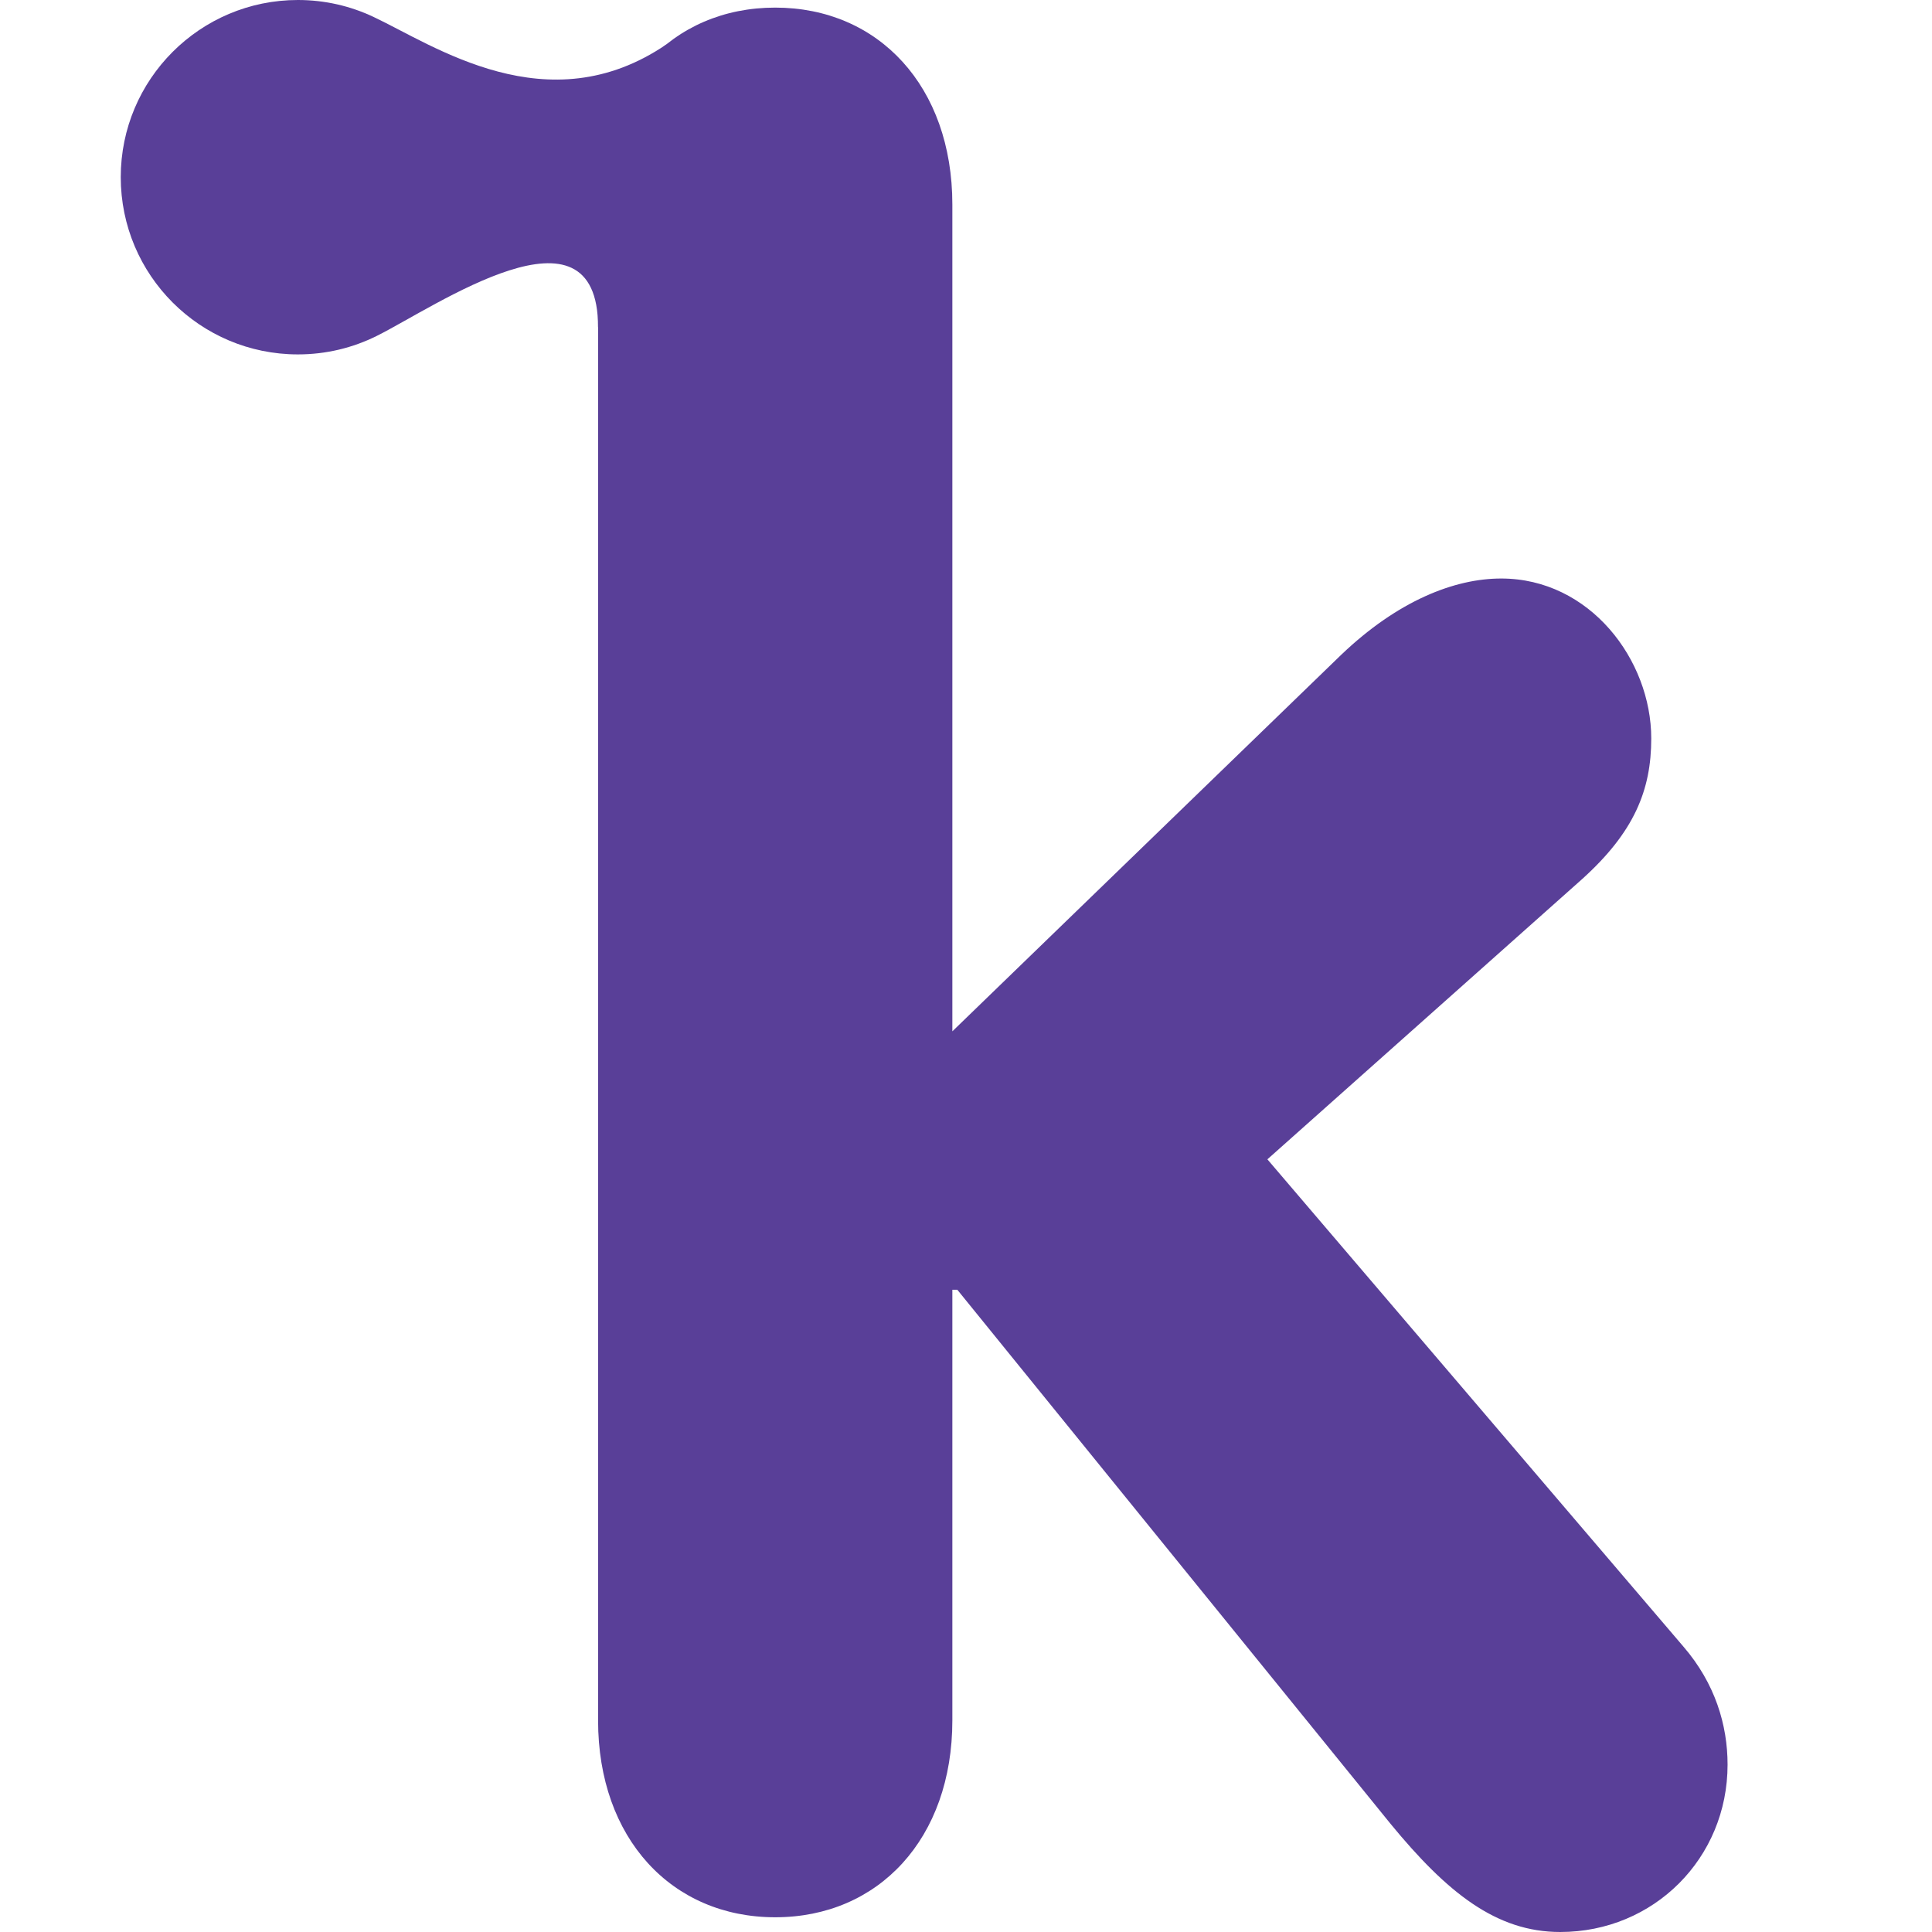
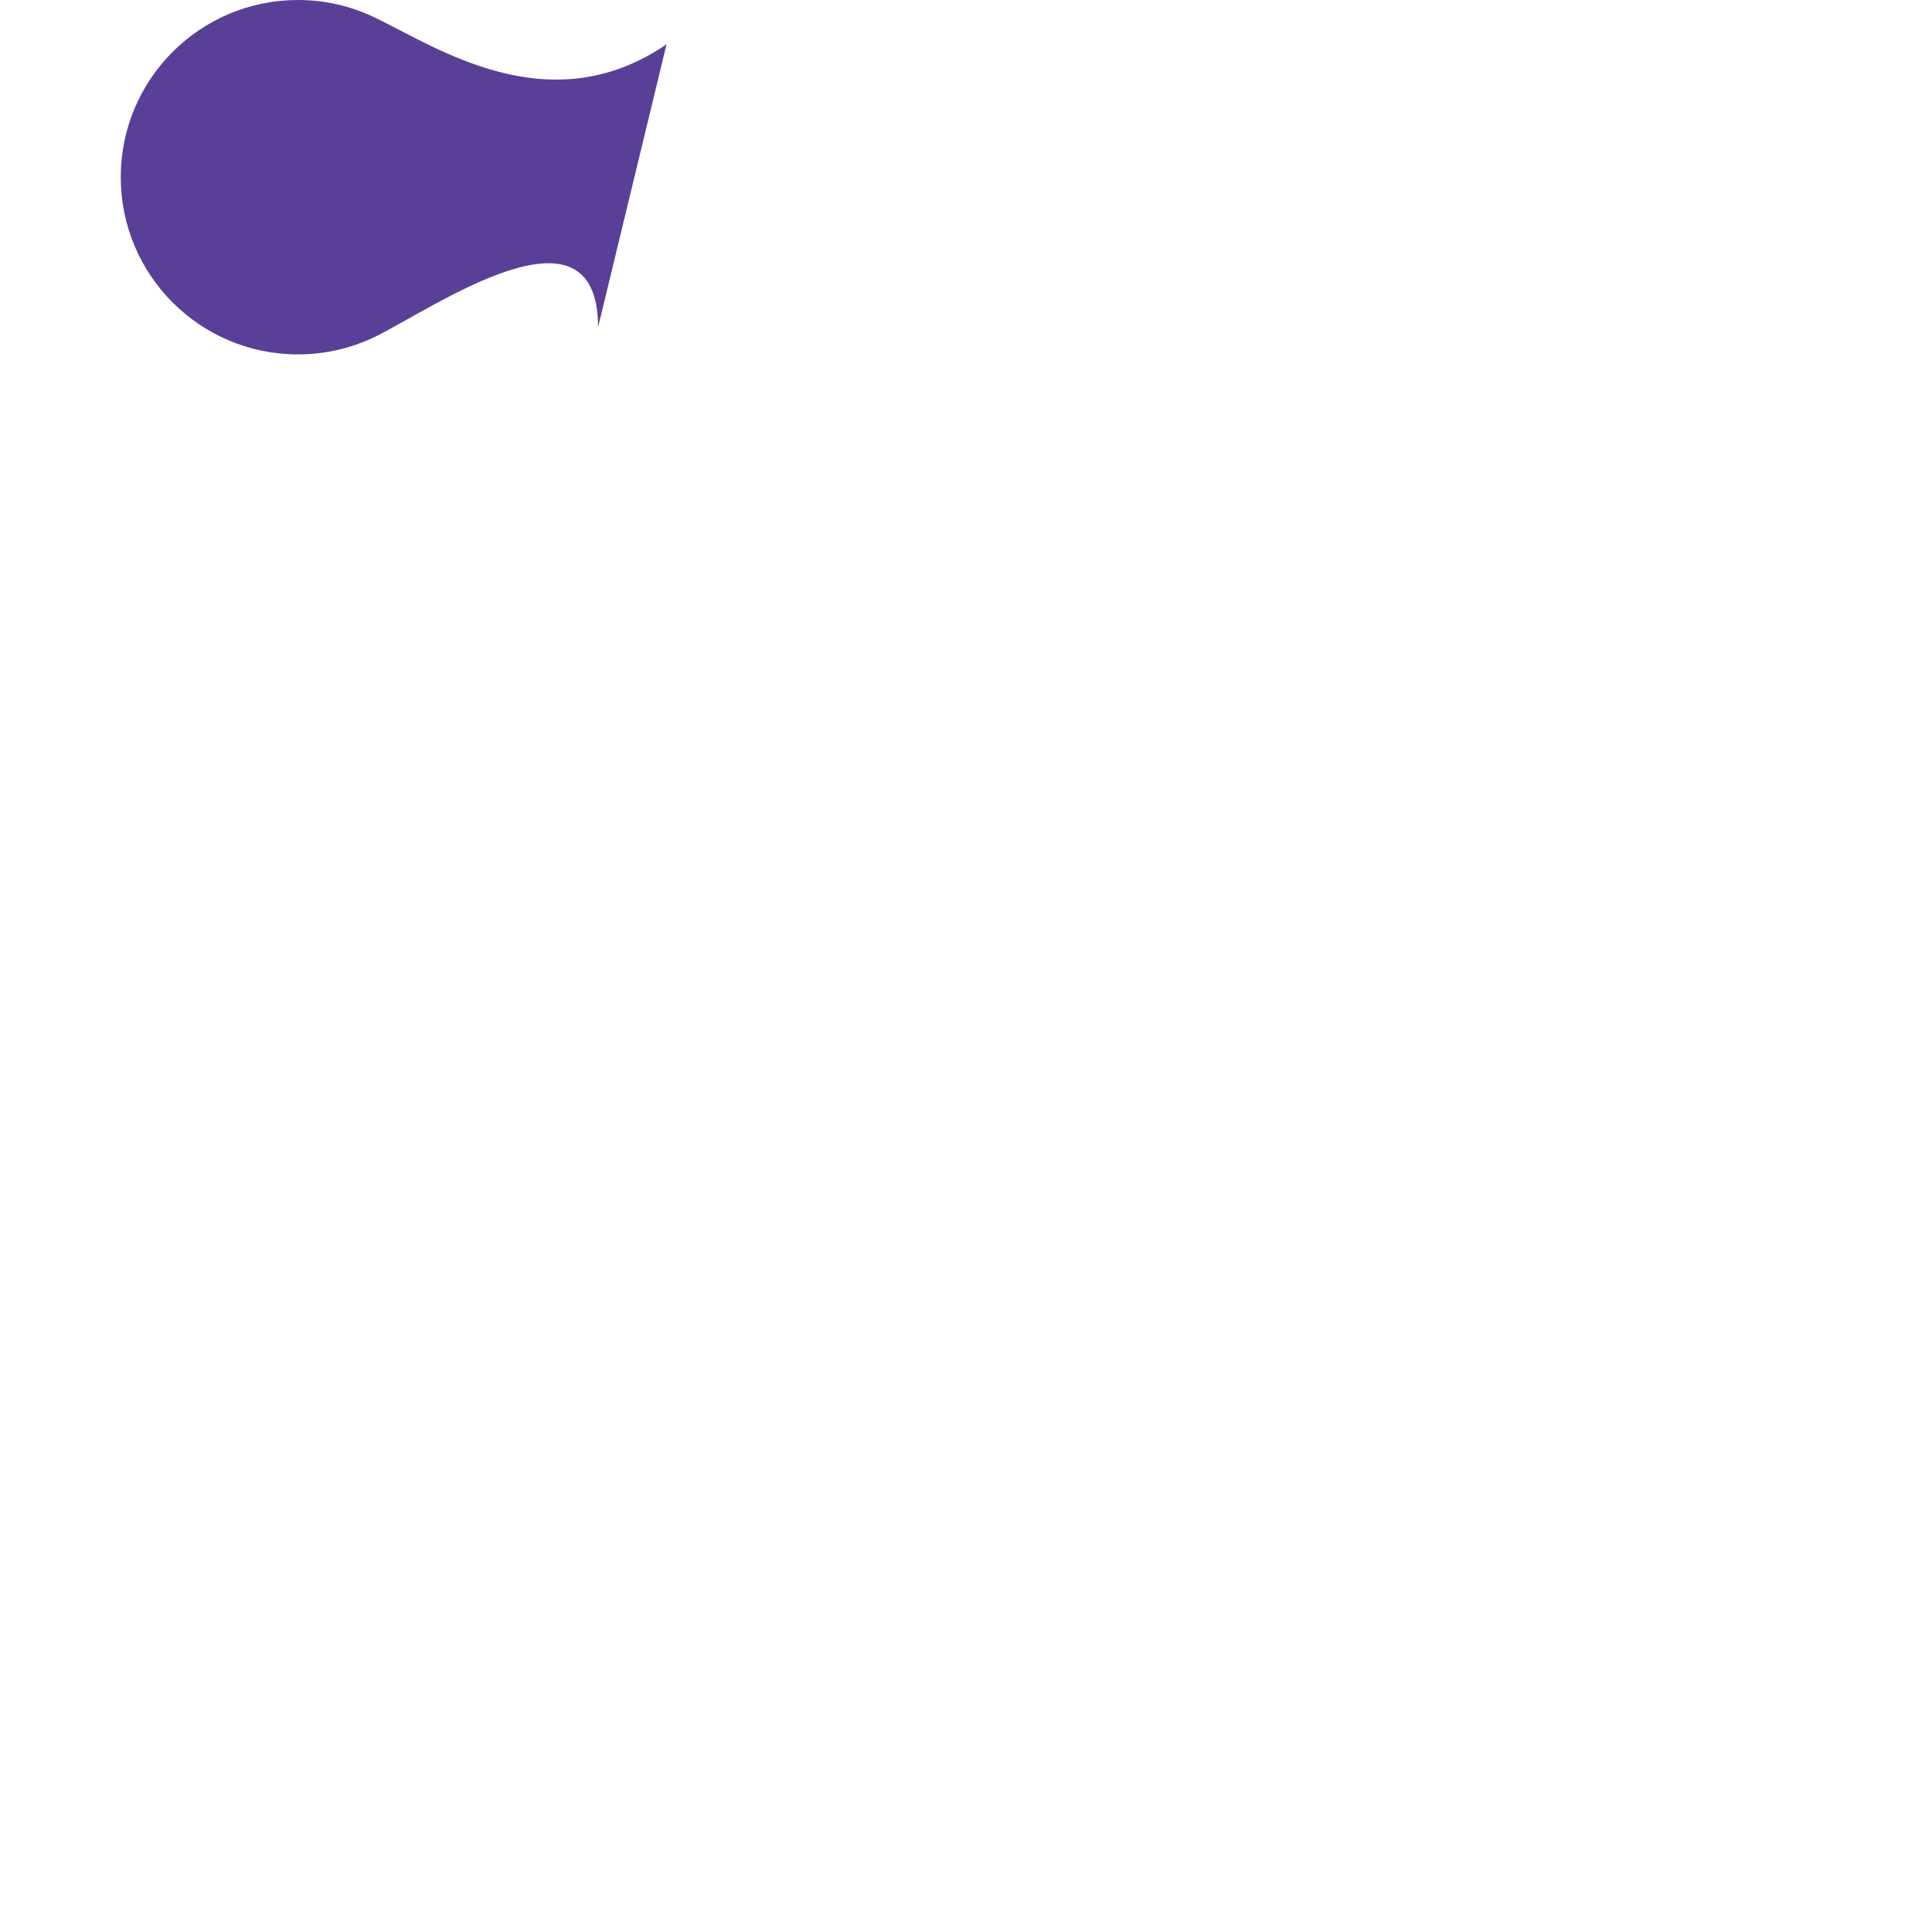
<svg xmlns="http://www.w3.org/2000/svg" width="16" height="16" viewBox="0 0 16 16" fill="none">
-   <path d="M4.953 1.694C4.953 0.716 5.564 0.063 6.42 0.063C7.276 0.063 7.887 0.716 7.887 1.694V8.541L11.107 5.423C11.576 4.975 12.045 4.791 12.432 4.791C13.166 4.791 13.675 5.464 13.675 6.116C13.675 6.544 13.533 6.891 13.105 7.278L10.496 9.601L13.941 13.636C14.205 13.942 14.307 14.288 14.307 14.614C14.307 15.389 13.696 16 12.921 16C12.391 16 11.984 15.674 11.515 15.103L7.928 10.681H7.887V14.247C7.887 15.226 7.276 15.878 6.42 15.878C5.564 15.878 4.953 15.226 4.953 14.247V1.694Z" fill="#593F98" />
  <path d="M4.953 2.71C4.953 1.599 3.603 2.542 3.12 2.782C2.923 2.88 2.702 2.935 2.467 2.935C1.657 2.935 1 2.278 1 1.467C1 0.657 1.657 0 2.467 0C2.691 0 2.902 0.05 3.091 0.139C3.59 0.373 4.535 1.039 5.52 0.367" fill="#593F98" />
</svg>